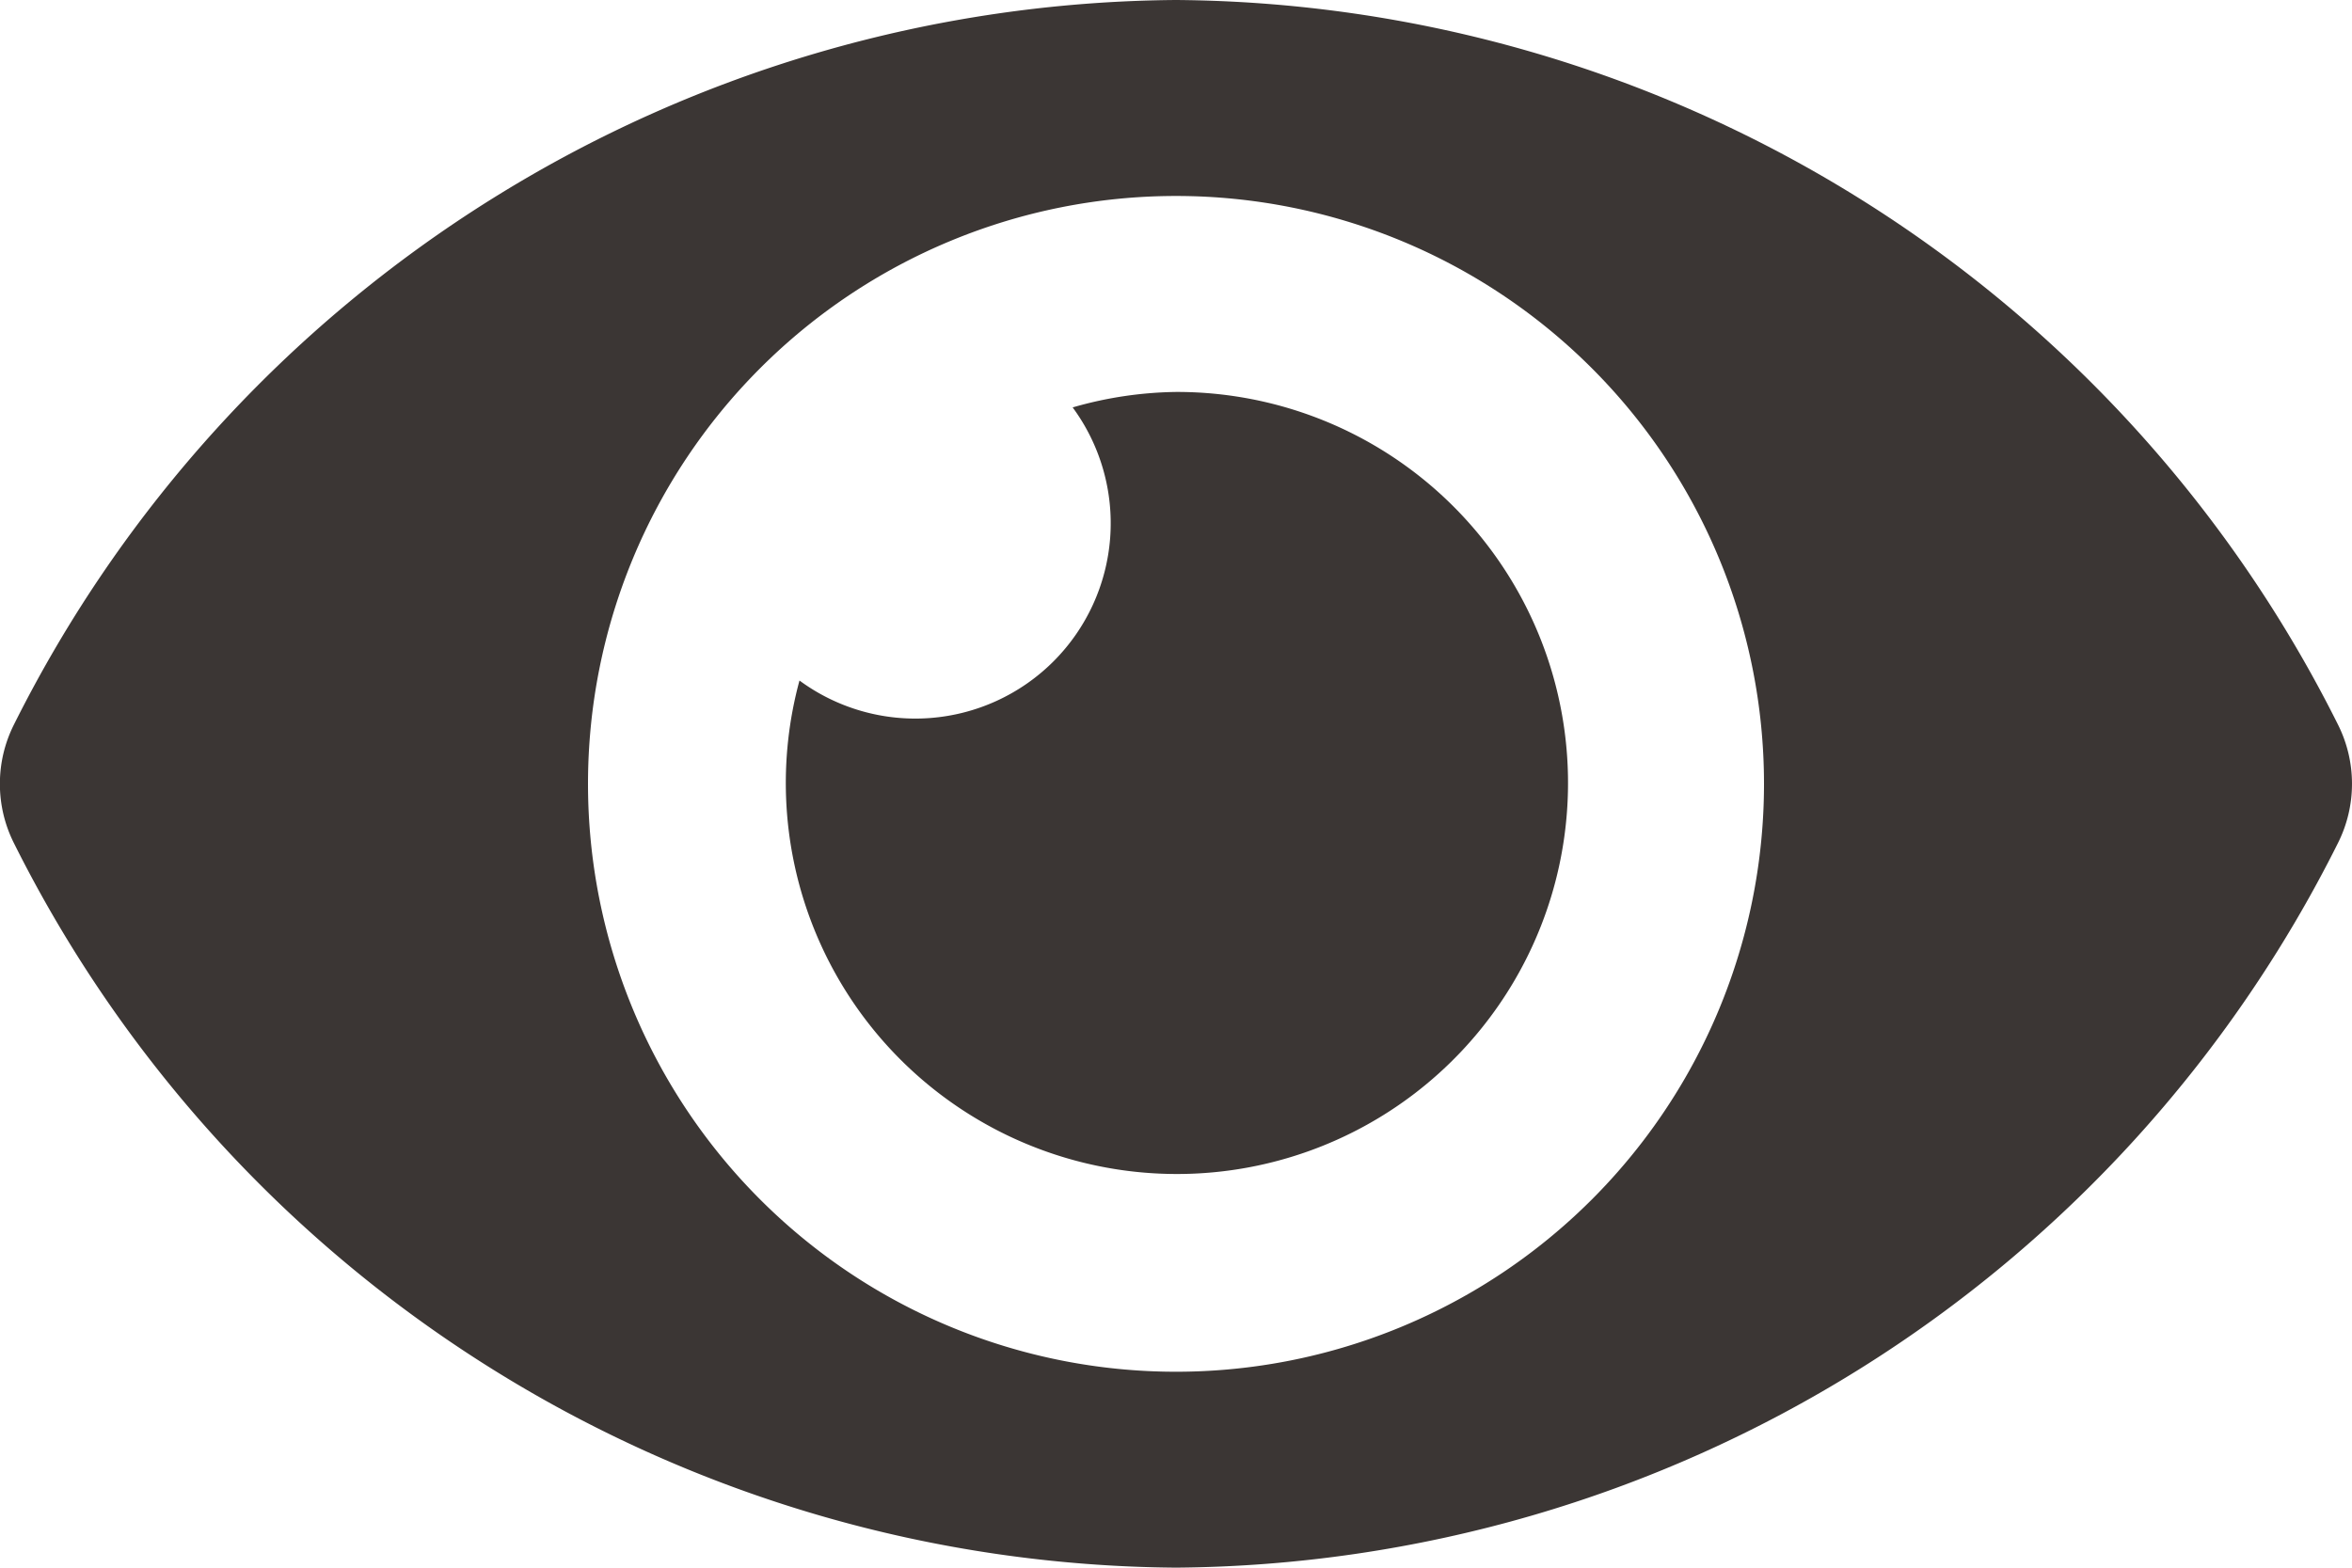
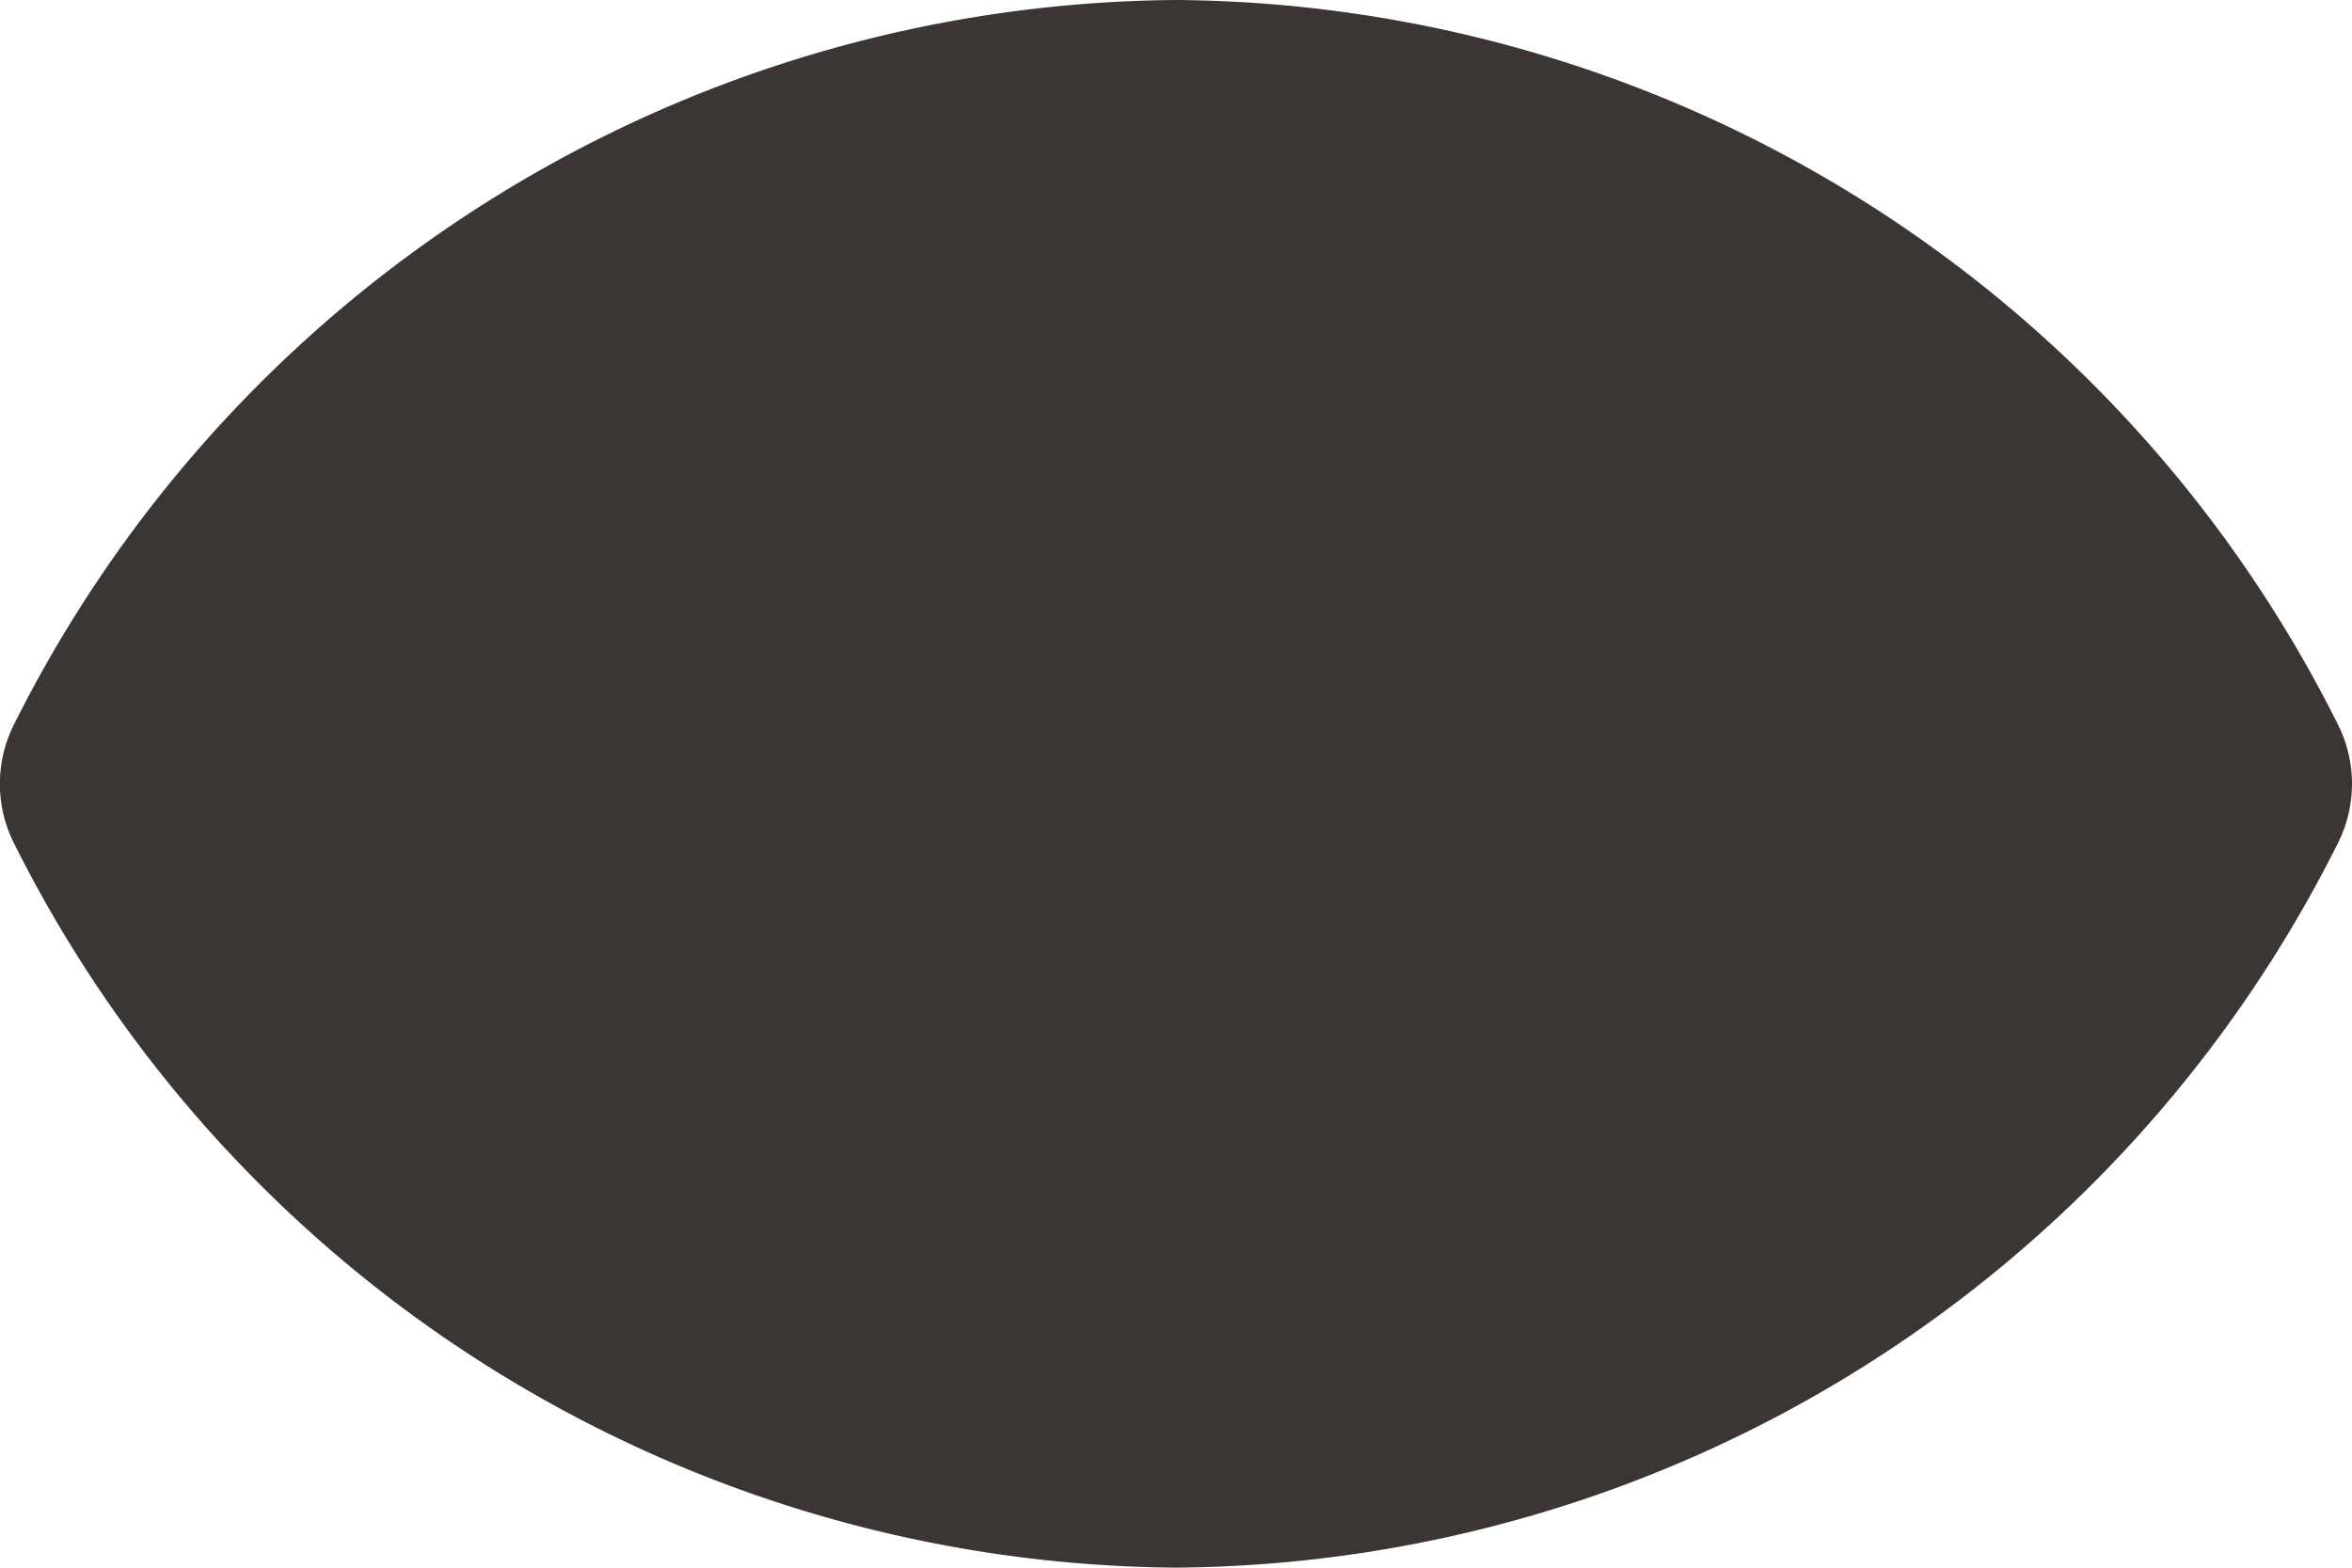
<svg xmlns="http://www.w3.org/2000/svg" width="66.752" height="44.501" viewBox="0 0 66.752 44.501">
-   <path id="Icon_awesome-eye" data-name="Icon awesome-eye" d="M66.349,25.059A37.17,37.17,0,0,0,33.376,4.5,37.176,37.176,0,0,0,.4,25.06a3.749,3.749,0,0,0,0,3.383A37.17,37.17,0,0,0,33.376,49a37.175,37.175,0,0,0,32.973-20.56A3.749,3.749,0,0,0,66.349,25.059ZM33.376,43.439A16.688,16.688,0,1,1,50.064,26.751,16.688,16.688,0,0,1,33.376,43.439Zm0-27.813a11.045,11.045,0,0,0-2.933.439,5.545,5.545,0,0,1-7.753,7.753,11.1,11.1,0,1,0,10.686-8.192Z" transform="translate(0 -4.5)" fill="#3b3634" />
+   <path id="Icon_awesome-eye" data-name="Icon awesome-eye" d="M66.349,25.059A37.17,37.17,0,0,0,33.376,4.5,37.176,37.176,0,0,0,.4,25.06a3.749,3.749,0,0,0,0,3.383A37.17,37.17,0,0,0,33.376,49a37.175,37.175,0,0,0,32.973-20.56A3.749,3.749,0,0,0,66.349,25.059ZM33.376,43.439Zm0-27.813a11.045,11.045,0,0,0-2.933.439,5.545,5.545,0,0,1-7.753,7.753,11.1,11.1,0,1,0,10.686-8.192Z" transform="translate(0 -4.5)" fill="#3b3634" />
</svg>